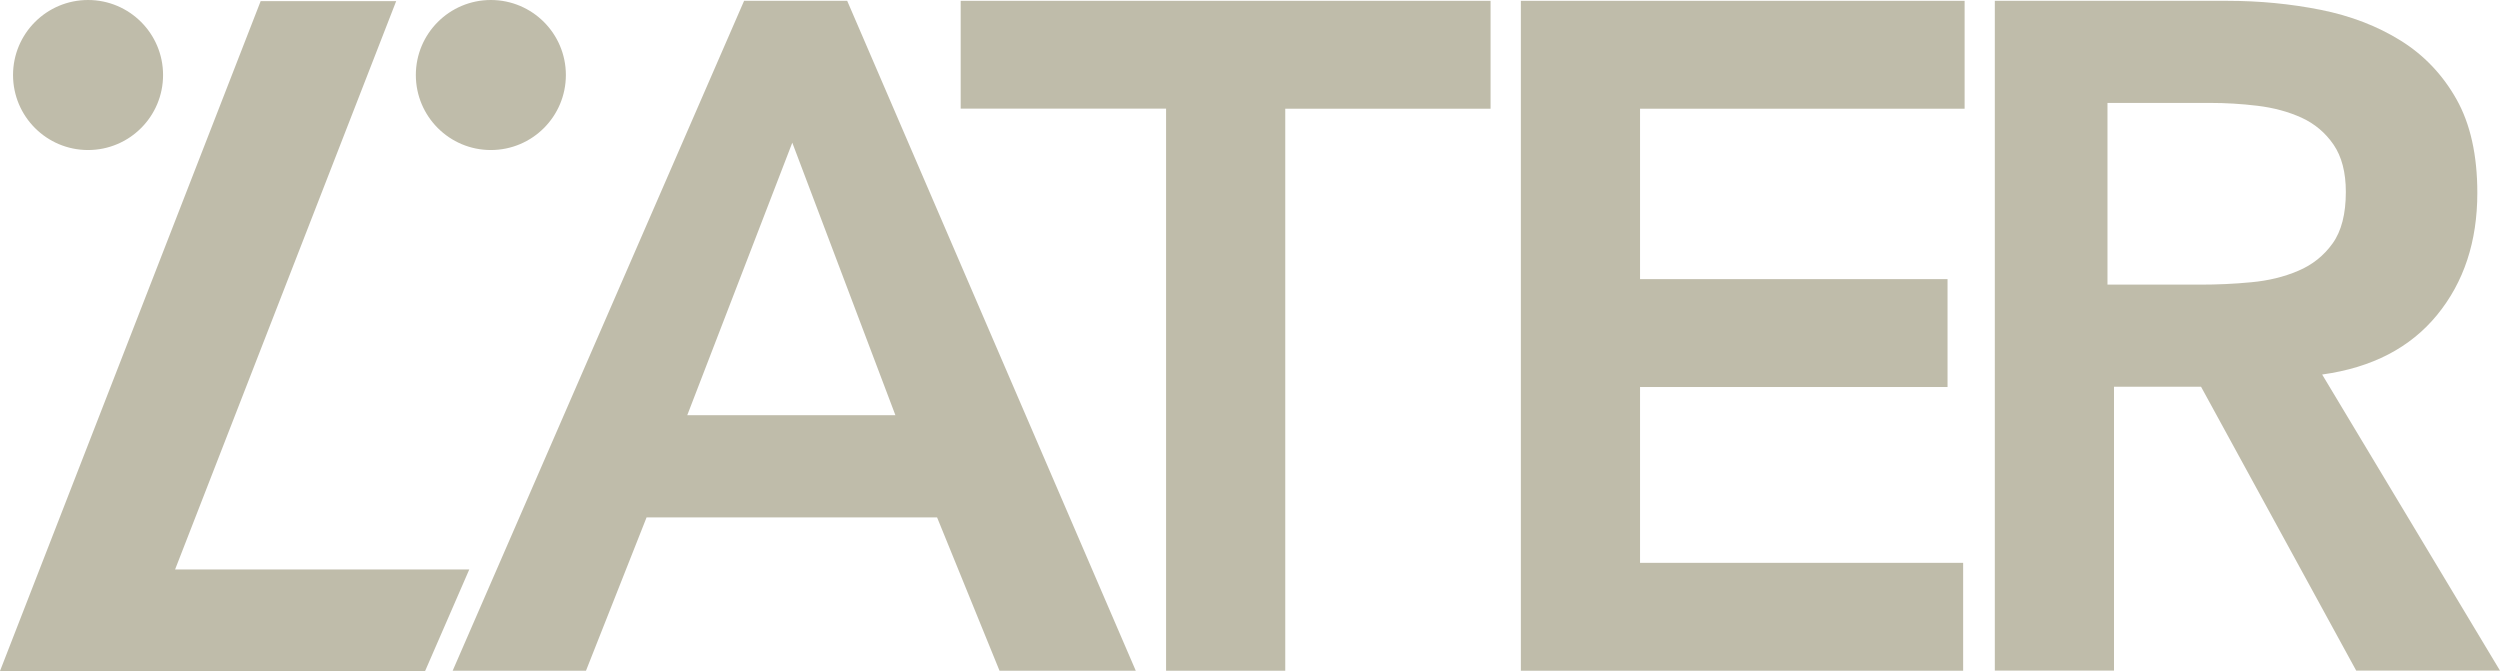
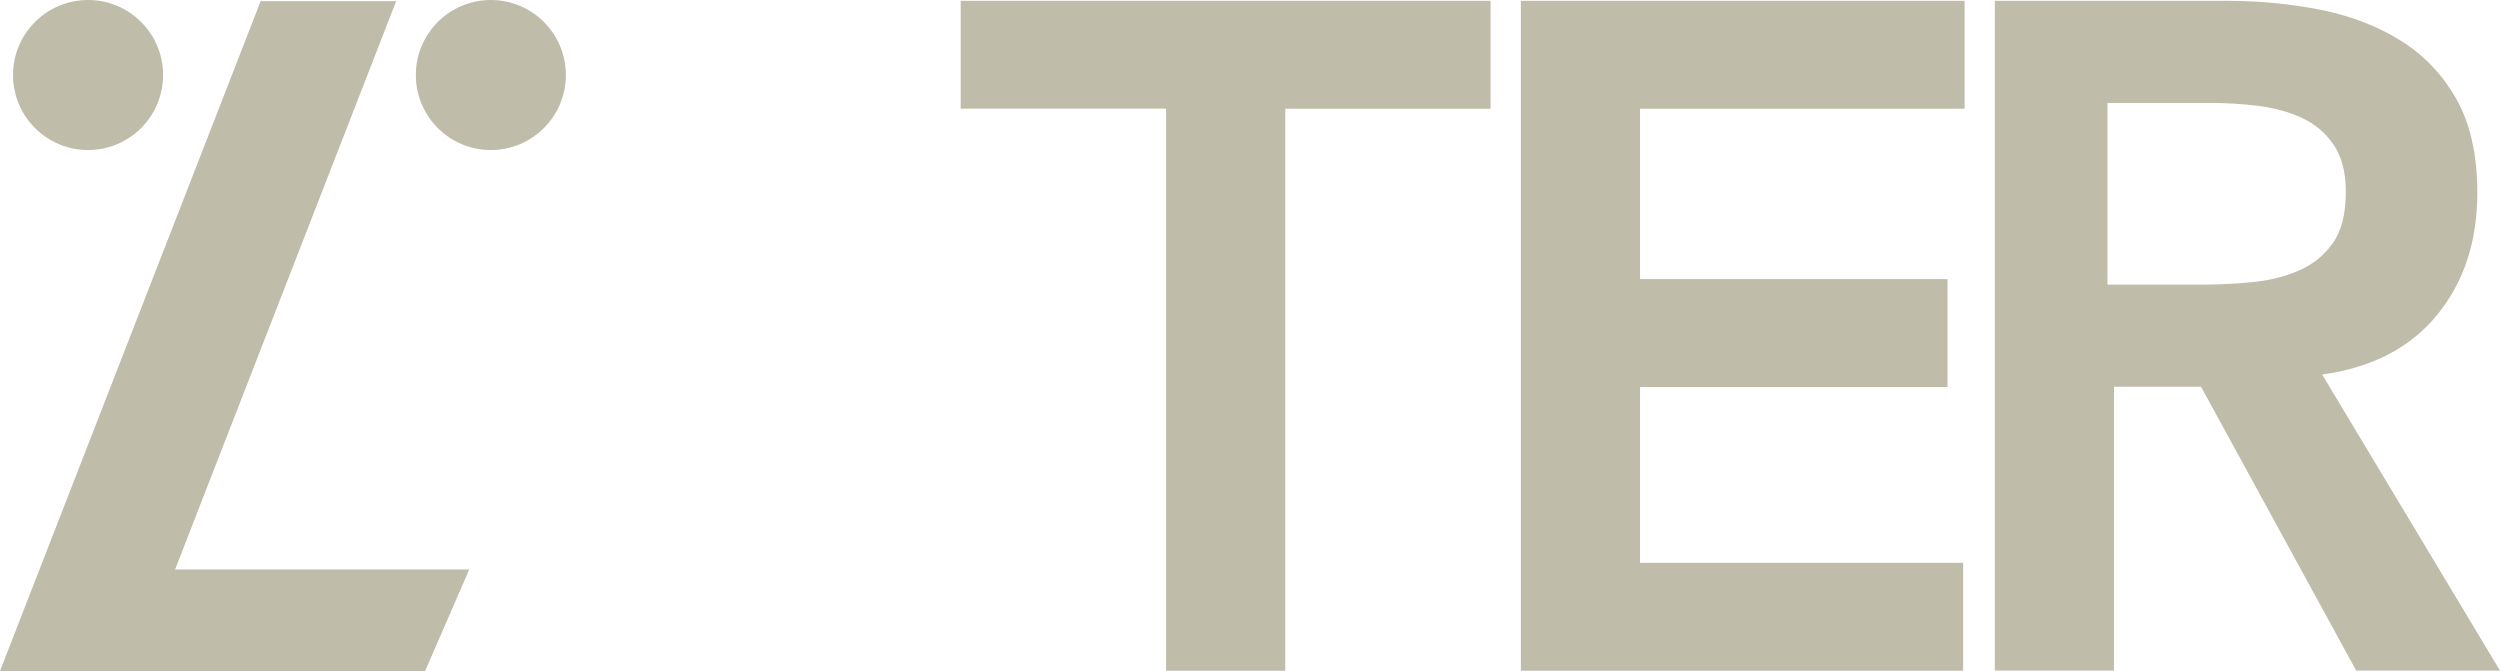
<svg xmlns="http://www.w3.org/2000/svg" version="1.1" id="Layer_1" x="0px" y="0px" viewBox="0 0 272.28 73.08" style="enable-background:new 0 0 272.28 73.08;" xml:space="preserve">
  <style type="text/css">
	.st0{fill:#282422;}
	.st1{fill:#F27825;}
	.st2{fill:none;}
	.st3{fill:#BFBCAA;}
</style>
  <g>
    <g>
      <g>
-         <path class="st3" d="M81.04,0.09h11.23l31.43,72.96h-14.84l-6.8-16.7H70.42l-6.6,16.7H49.3L81.04,0.09z M97.52,45.22L86.29,15.54     L74.85,45.22H97.52z" />
        <path class="st3" d="M126.99,11.83h-22.36V0.09h57.71v11.75h-22.36v61.21h-12.98V11.83z" />
        <path class="st3" d="M165.64,0.09h48.33v11.75h-35.35v18.56h33.49v11.75h-33.49V61.3h35.19v11.75h-48.17V0.09z" />
        <path class="st3" d="M217.25,0.09h25.35c3.5,0,6.89,0.33,10.15,0.98c3.26,0.65,6.17,1.77,8.71,3.35     c2.54,1.58,4.57,3.71,6.08,6.39c1.51,2.68,2.27,6.08,2.27,10.2c0,5.29-1.46,9.72-4.38,13.29c-2.92,3.57-7.09,5.74-12.52,6.49     l19.37,32.25h-15.66l-16.9-30.92h-9.48v30.92h-12.98V0.09z M239.63,31c1.85,0,3.71-0.08,5.56-0.26c1.85-0.17,3.56-0.58,5.1-1.24     c1.55-0.65,2.8-1.65,3.76-2.99c0.96-1.34,1.44-3.21,1.44-5.61c0-2.13-0.45-3.85-1.34-5.15c-0.89-1.3-2.06-2.28-3.5-2.94     c-1.44-0.65-3.04-1.08-4.79-1.29c-1.75-0.21-3.45-0.31-5.1-0.31h-11.23V31H239.63z" />
      </g>
      <polygon class="st3" points="51.11,62.02 19.07,62.02 43.15,0.12 31.97,0.12 28.39,0.12 0,73.08 46.3,73.08   " />
    </g>
    <circle class="st3" cx="9.59" cy="8.17" r="8.17" />
    <circle class="st3" cx="53.46" cy="8.17" r="8.17" />
  </g>
</svg>